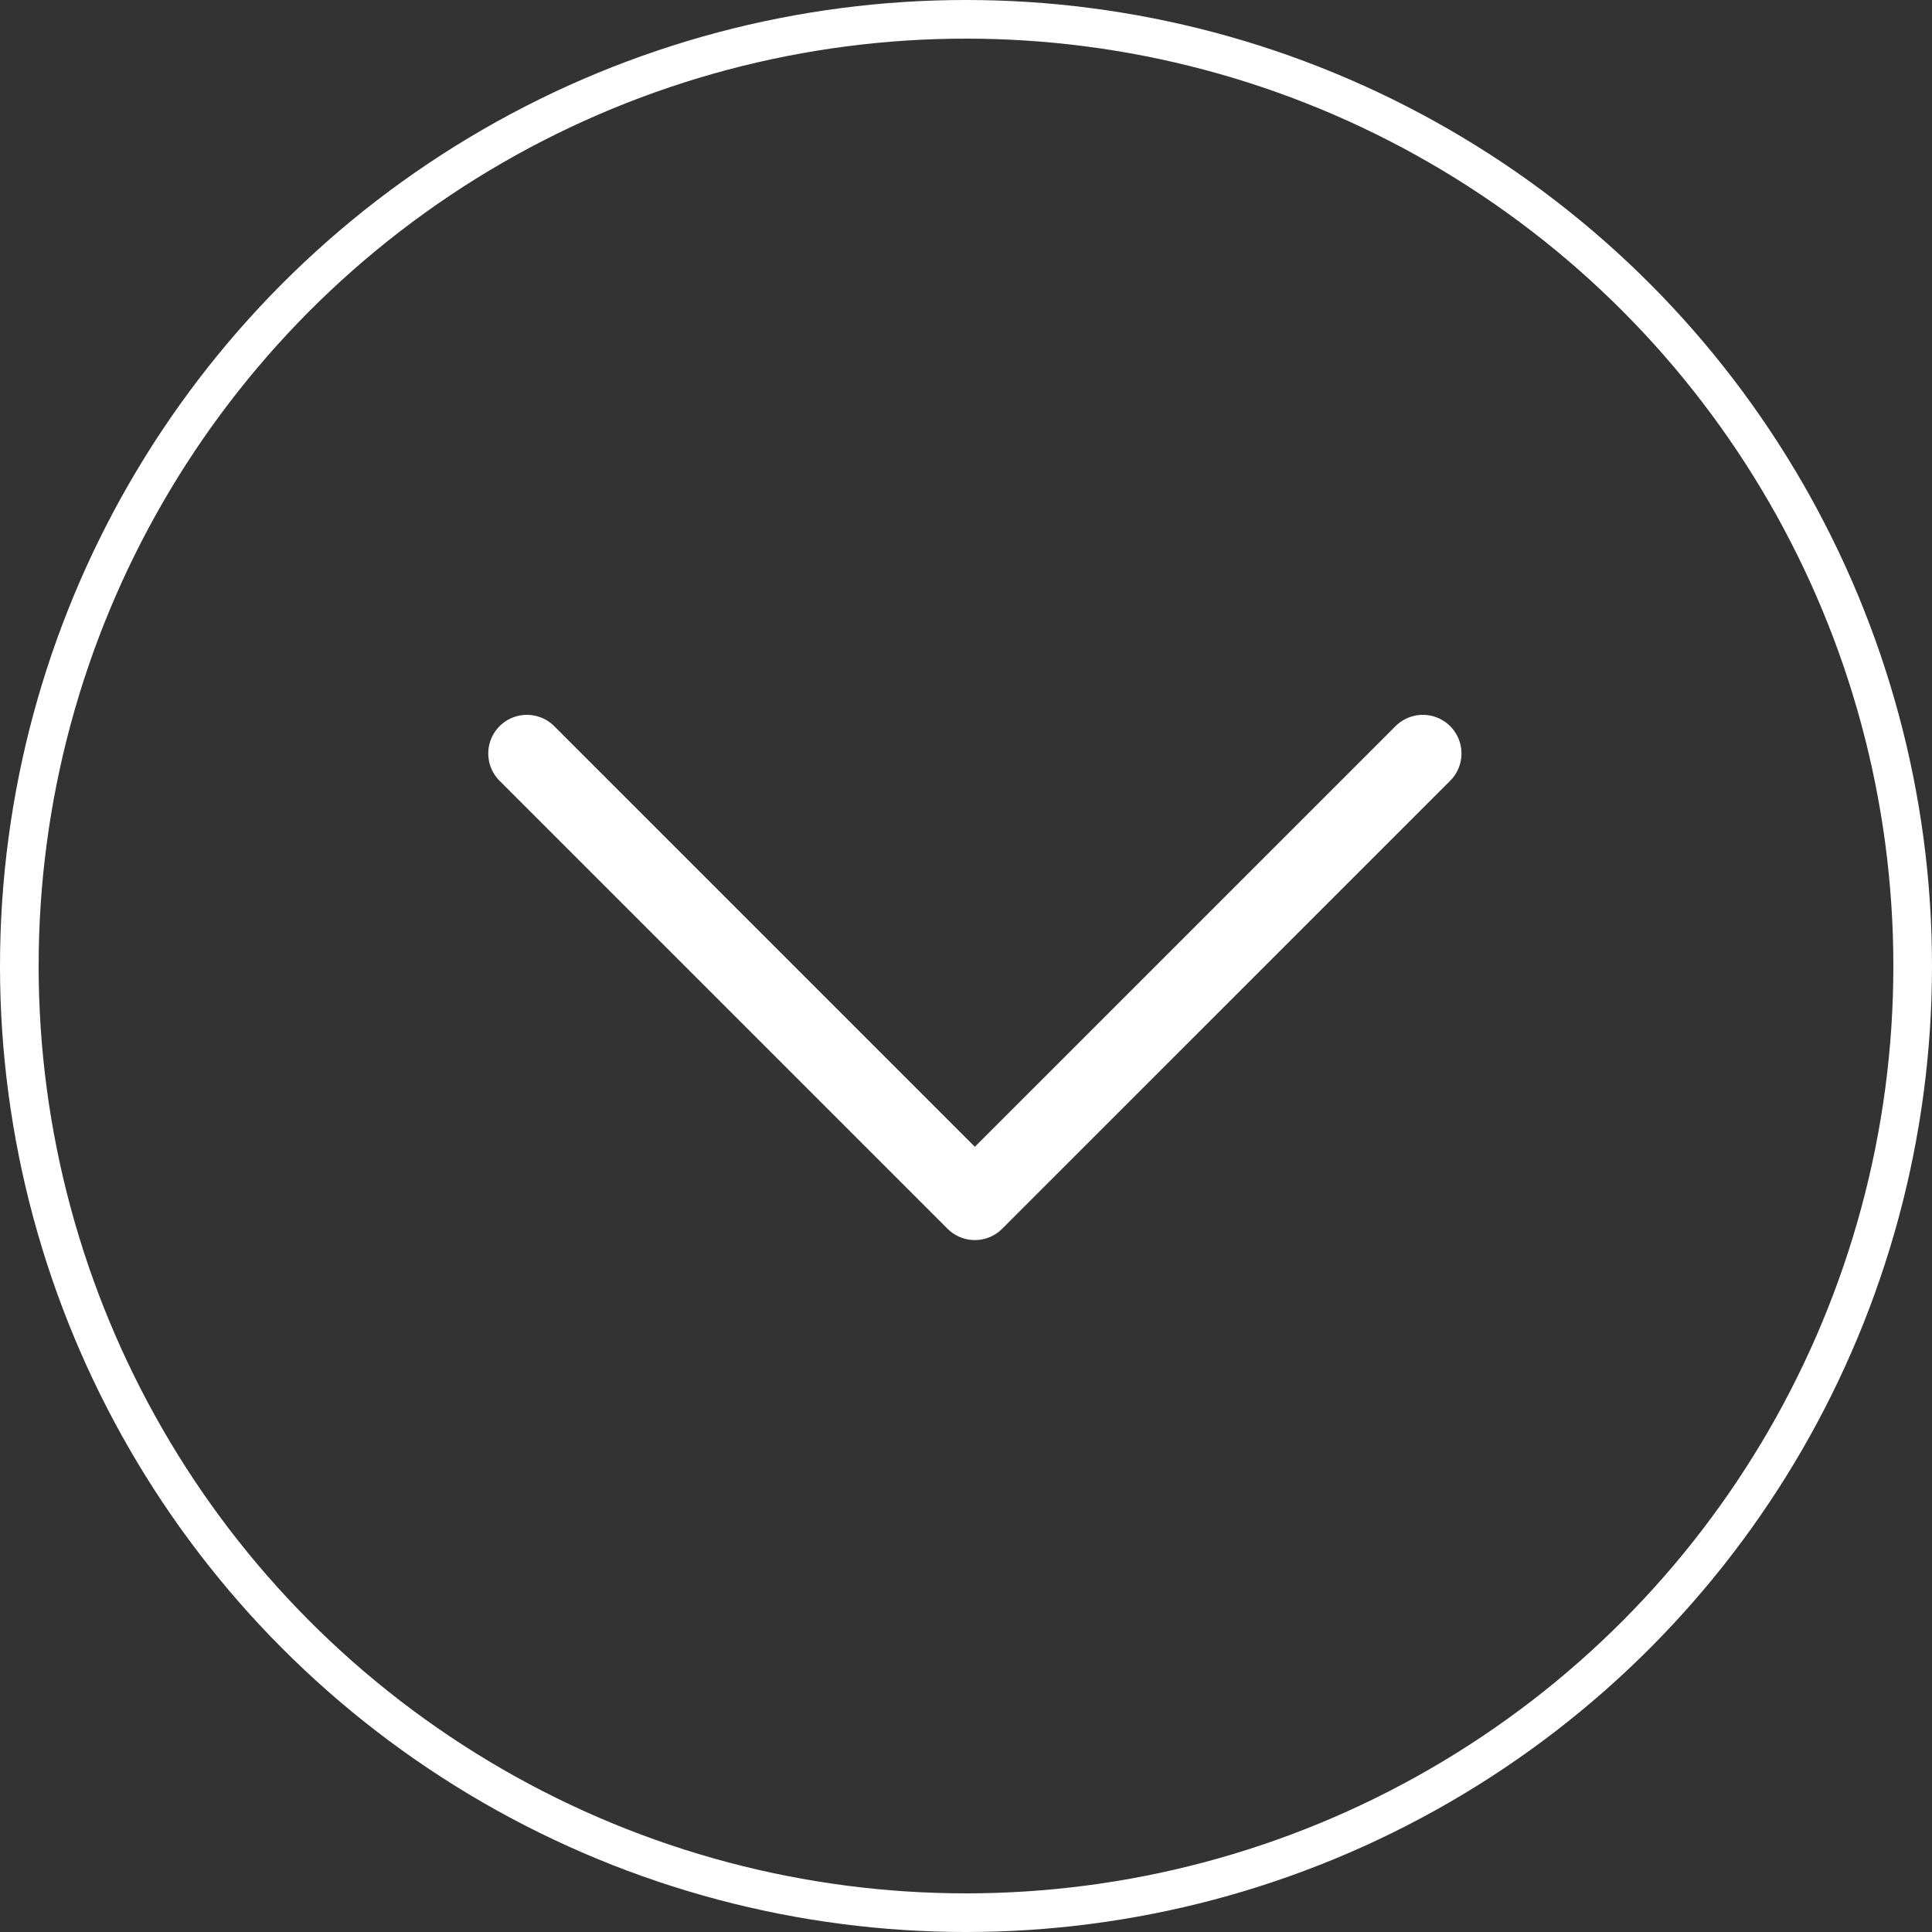
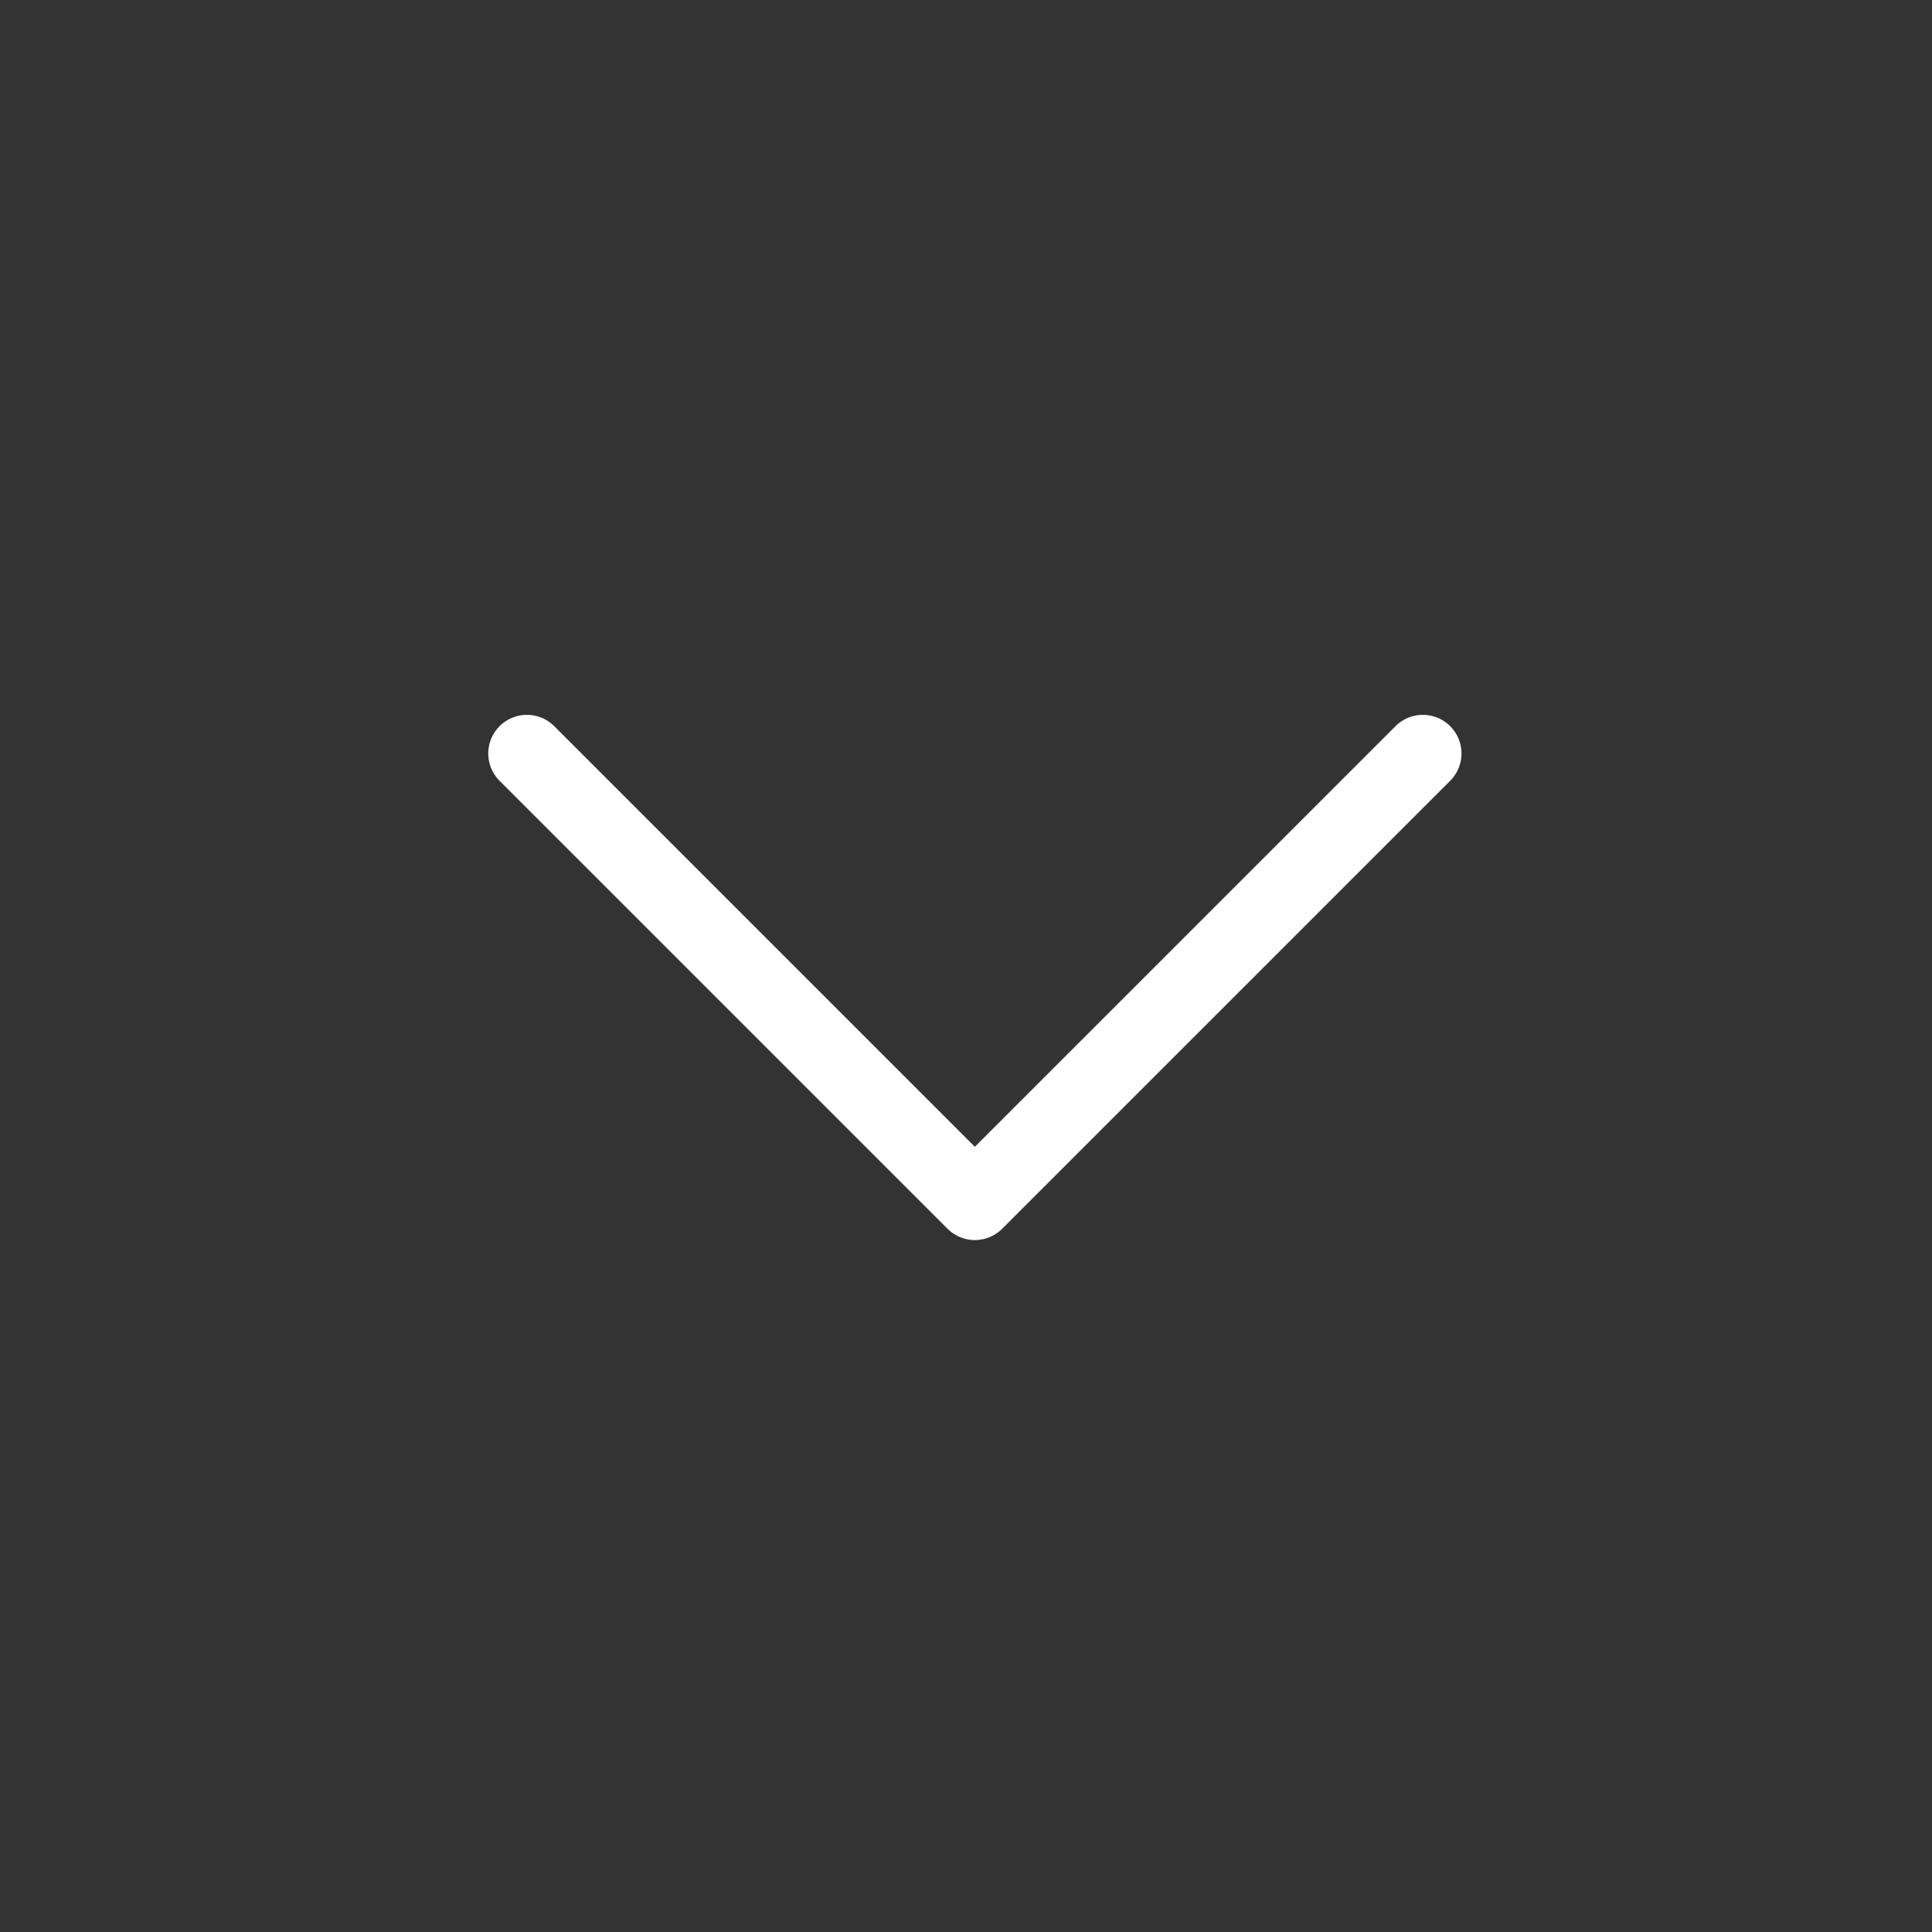
<svg xmlns="http://www.w3.org/2000/svg" width="50" height="50" viewBox="0 0 50 50">
  <rect x="0" y="0" width="50" height="50" fill="#333333" stroke="none" />
  <path d="M816.5,66l11.593,11.593L839.687,66" transform="translate(-802.864 -46.5)" fill="none" stroke="#fff" stroke-linecap="round" stroke-linejoin="round" stroke-width="2" />
  <g fill="none" stroke="#fff" stroke-width="1">
    <circle cx="25" cy="25" r="25" stroke="none" />
-     <circle cx="25" cy="25" r="24.5" fill="none" />
  </g>
</svg>